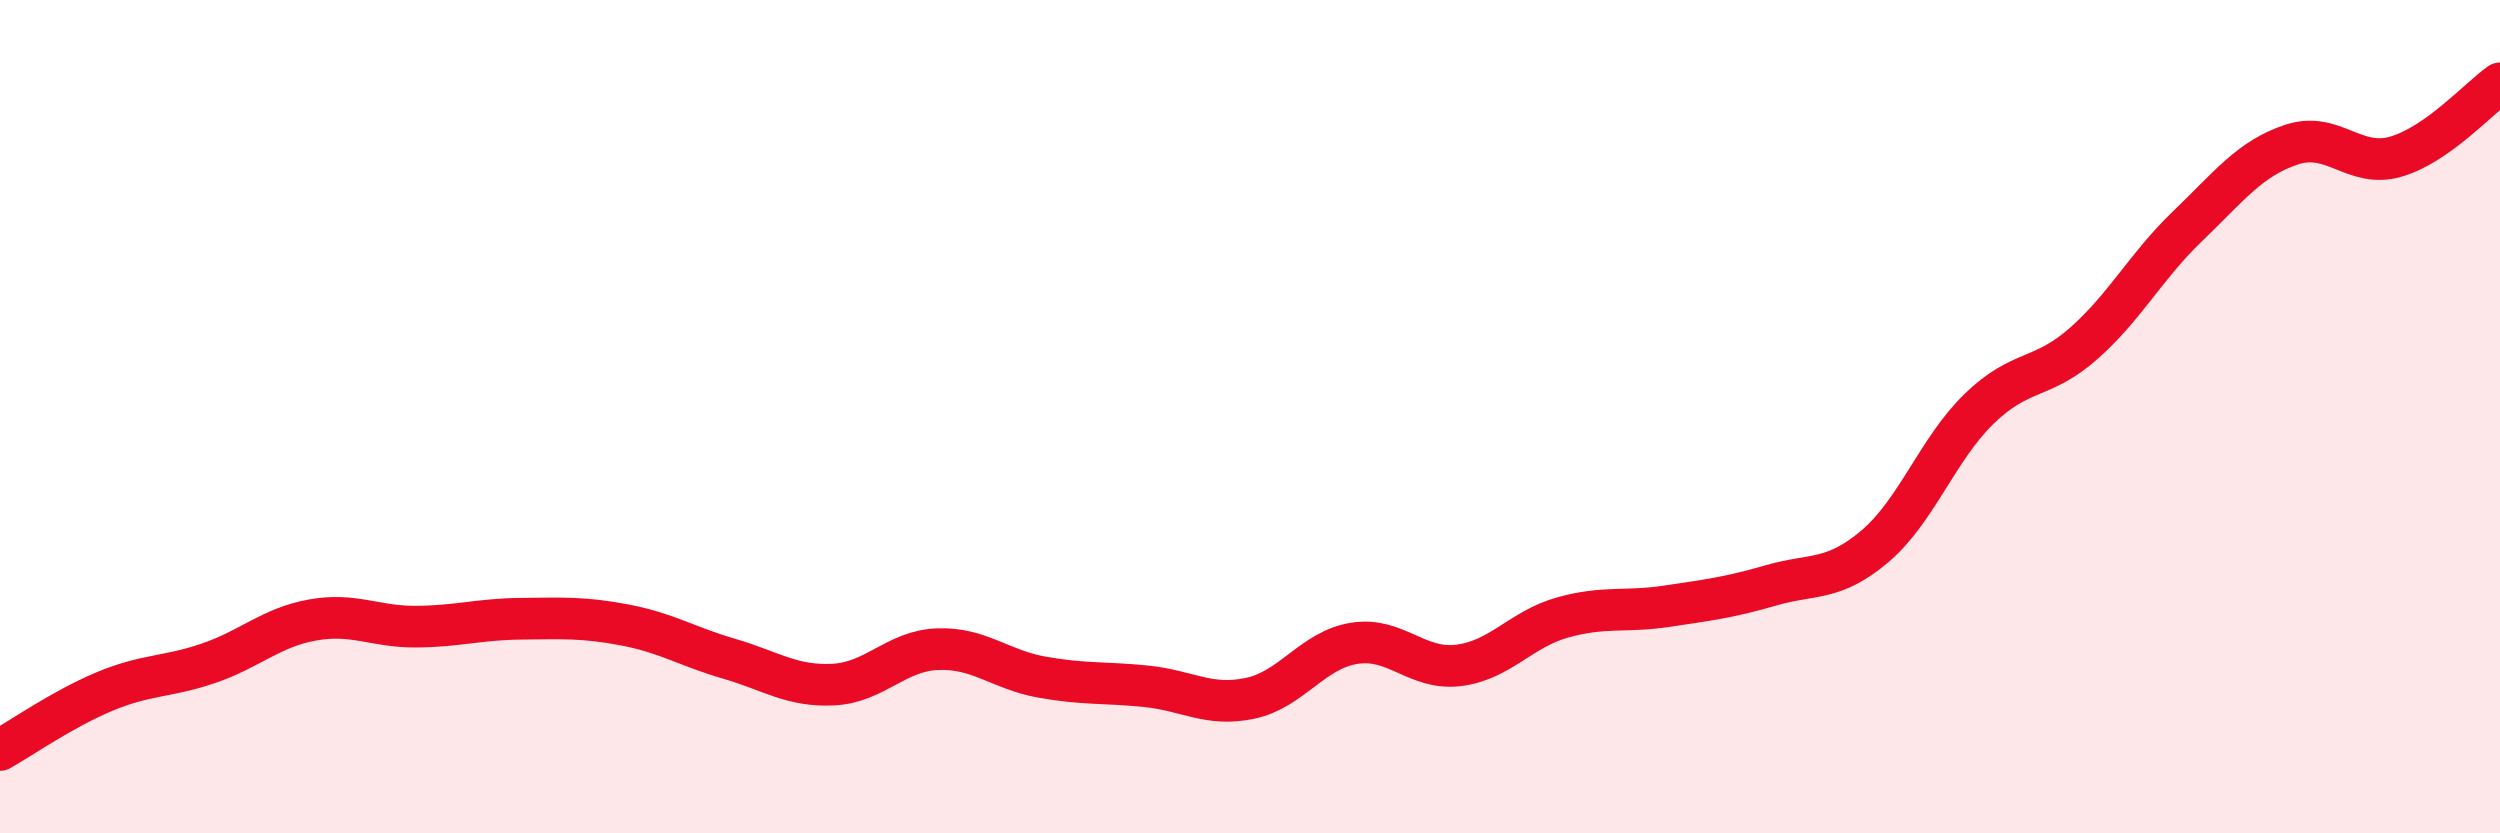
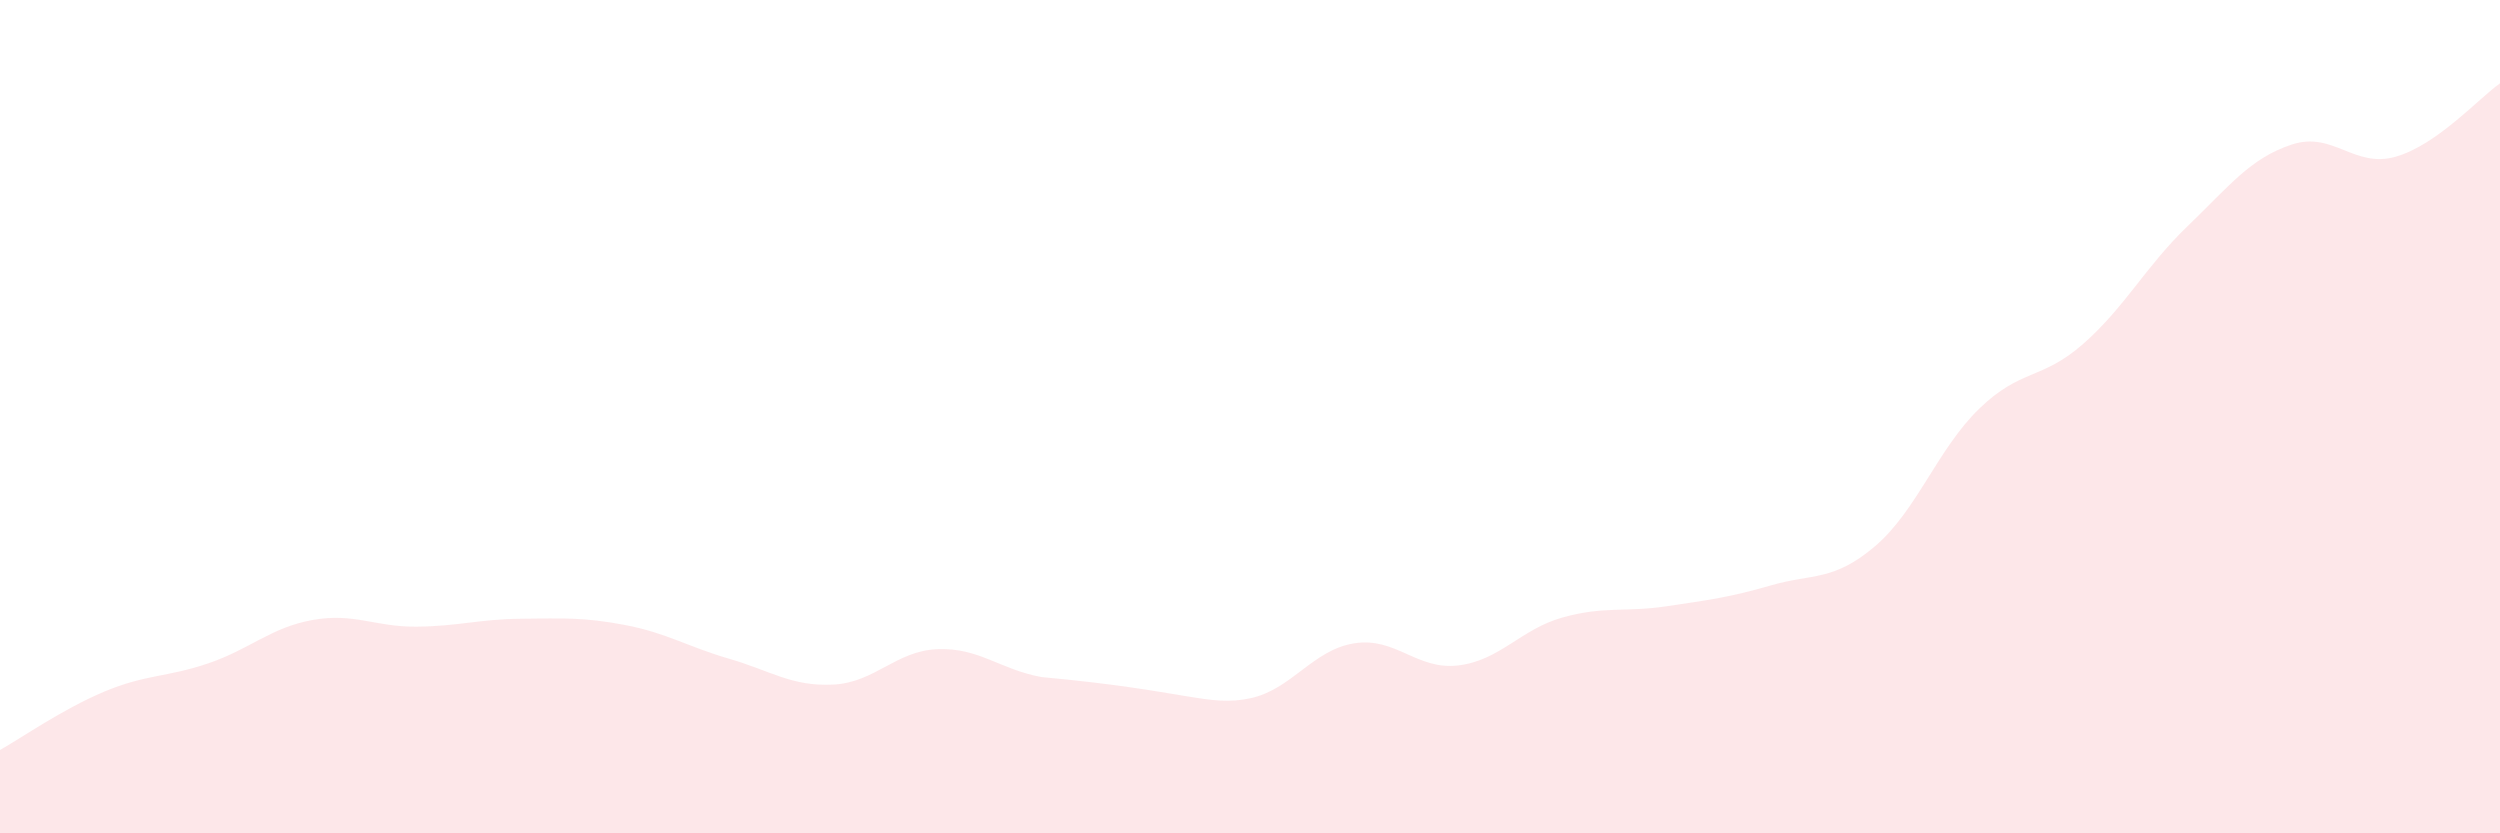
<svg xmlns="http://www.w3.org/2000/svg" width="60" height="20" viewBox="0 0 60 20">
-   <path d="M 0,18 C 0.5,17.72 1.5,17.02 2.5,16.6 C 3.5,16.18 4,16.26 5,15.92 C 6,15.58 6.5,15.06 7.5,14.88 C 8.5,14.7 9,15.05 10,15.04 C 11,15.03 11.5,14.86 12.5,14.85 C 13.5,14.84 14,14.81 15,15 C 16,15.19 16.5,15.52 17.5,15.81 C 18.5,16.1 19,16.48 20,16.43 C 21,16.38 21.5,15.62 22.5,15.58 C 23.5,15.54 24,16.07 25,16.25 C 26,16.43 26.5,16.37 27.5,16.47 C 28.5,16.57 29,16.97 30,16.76 C 31,16.55 31.5,15.6 32.5,15.44 C 33.5,15.28 34,16.09 35,15.97 C 36,15.85 36.5,15.1 37.5,14.82 C 38.5,14.54 39,14.7 40,14.55 C 41,14.4 41.5,14.34 42.5,14.05 C 43.5,13.76 44,13.96 45,13.11 C 46,12.26 46.5,10.78 47.5,9.81 C 48.5,8.84 49,9.13 50,8.25 C 51,7.37 51.5,6.39 52.5,5.43 C 53.5,4.47 54,3.8 55,3.47 C 56,3.14 56.5,4.05 57.5,3.76 C 58.5,3.47 59.5,2.35 60,2L60 20L0 20Z" fill="#EB0A25" opacity="0.1" stroke-linecap="round" stroke-linejoin="round" />
-   <path d="M 0,18 C 0.5,17.72 1.5,17.02 2.5,16.6 C 3.5,16.18 4,16.26 5,15.92 C 6,15.58 6.5,15.06 7.5,14.88 C 8.5,14.7 9,15.05 10,15.04 C 11,15.03 11.5,14.86 12.5,14.85 C 13.5,14.84 14,14.81 15,15 C 16,15.19 16.5,15.52 17.5,15.81 C 18.5,16.1 19,16.48 20,16.43 C 21,16.38 21.5,15.62 22.5,15.58 C 23.5,15.54 24,16.07 25,16.25 C 26,16.43 26.5,16.37 27.5,16.47 C 28.5,16.57 29,16.97 30,16.76 C 31,16.55 31.5,15.6 32.5,15.44 C 33.5,15.28 34,16.09 35,15.97 C 36,15.85 36.5,15.1 37.5,14.82 C 38.5,14.54 39,14.7 40,14.55 C 41,14.4 41.5,14.34 42.5,14.05 C 43.5,13.76 44,13.96 45,13.11 C 46,12.26 46.5,10.78 47.5,9.81 C 48.5,8.84 49,9.13 50,8.25 C 51,7.37 51.5,6.39 52.5,5.43 C 53.5,4.47 54,3.8 55,3.47 C 56,3.14 56.5,4.05 57.5,3.76 C 58.5,3.47 59.5,2.35 60,2" stroke="#EB0A25" stroke-width="1" fill="none" stroke-linecap="round" stroke-linejoin="round" />
+   <path d="M 0,18 C 0.5,17.72 1.5,17.02 2.5,16.6 C 3.5,16.18 4,16.26 5,15.92 C 6,15.58 6.5,15.06 7.5,14.88 C 8.5,14.7 9,15.05 10,15.04 C 11,15.03 11.5,14.86 12.5,14.85 C 13.5,14.84 14,14.81 15,15 C 16,15.19 16.5,15.52 17.5,15.81 C 18.5,16.1 19,16.48 20,16.43 C 21,16.38 21.5,15.62 22.5,15.58 C 23.5,15.54 24,16.07 25,16.25 C 28.5,16.57 29,16.97 30,16.76 C 31,16.55 31.5,15.6 32.5,15.44 C 33.5,15.28 34,16.09 35,15.97 C 36,15.85 36.5,15.1 37.5,14.82 C 38.5,14.54 39,14.7 40,14.55 C 41,14.4 41.5,14.34 42.5,14.05 C 43.5,13.76 44,13.96 45,13.11 C 46,12.26 46.5,10.78 47.5,9.81 C 48.5,8.84 49,9.13 50,8.25 C 51,7.37 51.5,6.39 52.5,5.43 C 53.5,4.47 54,3.8 55,3.47 C 56,3.14 56.5,4.05 57.5,3.76 C 58.5,3.47 59.5,2.35 60,2L60 20L0 20Z" fill="#EB0A25" opacity="0.1" stroke-linecap="round" stroke-linejoin="round" />
</svg>